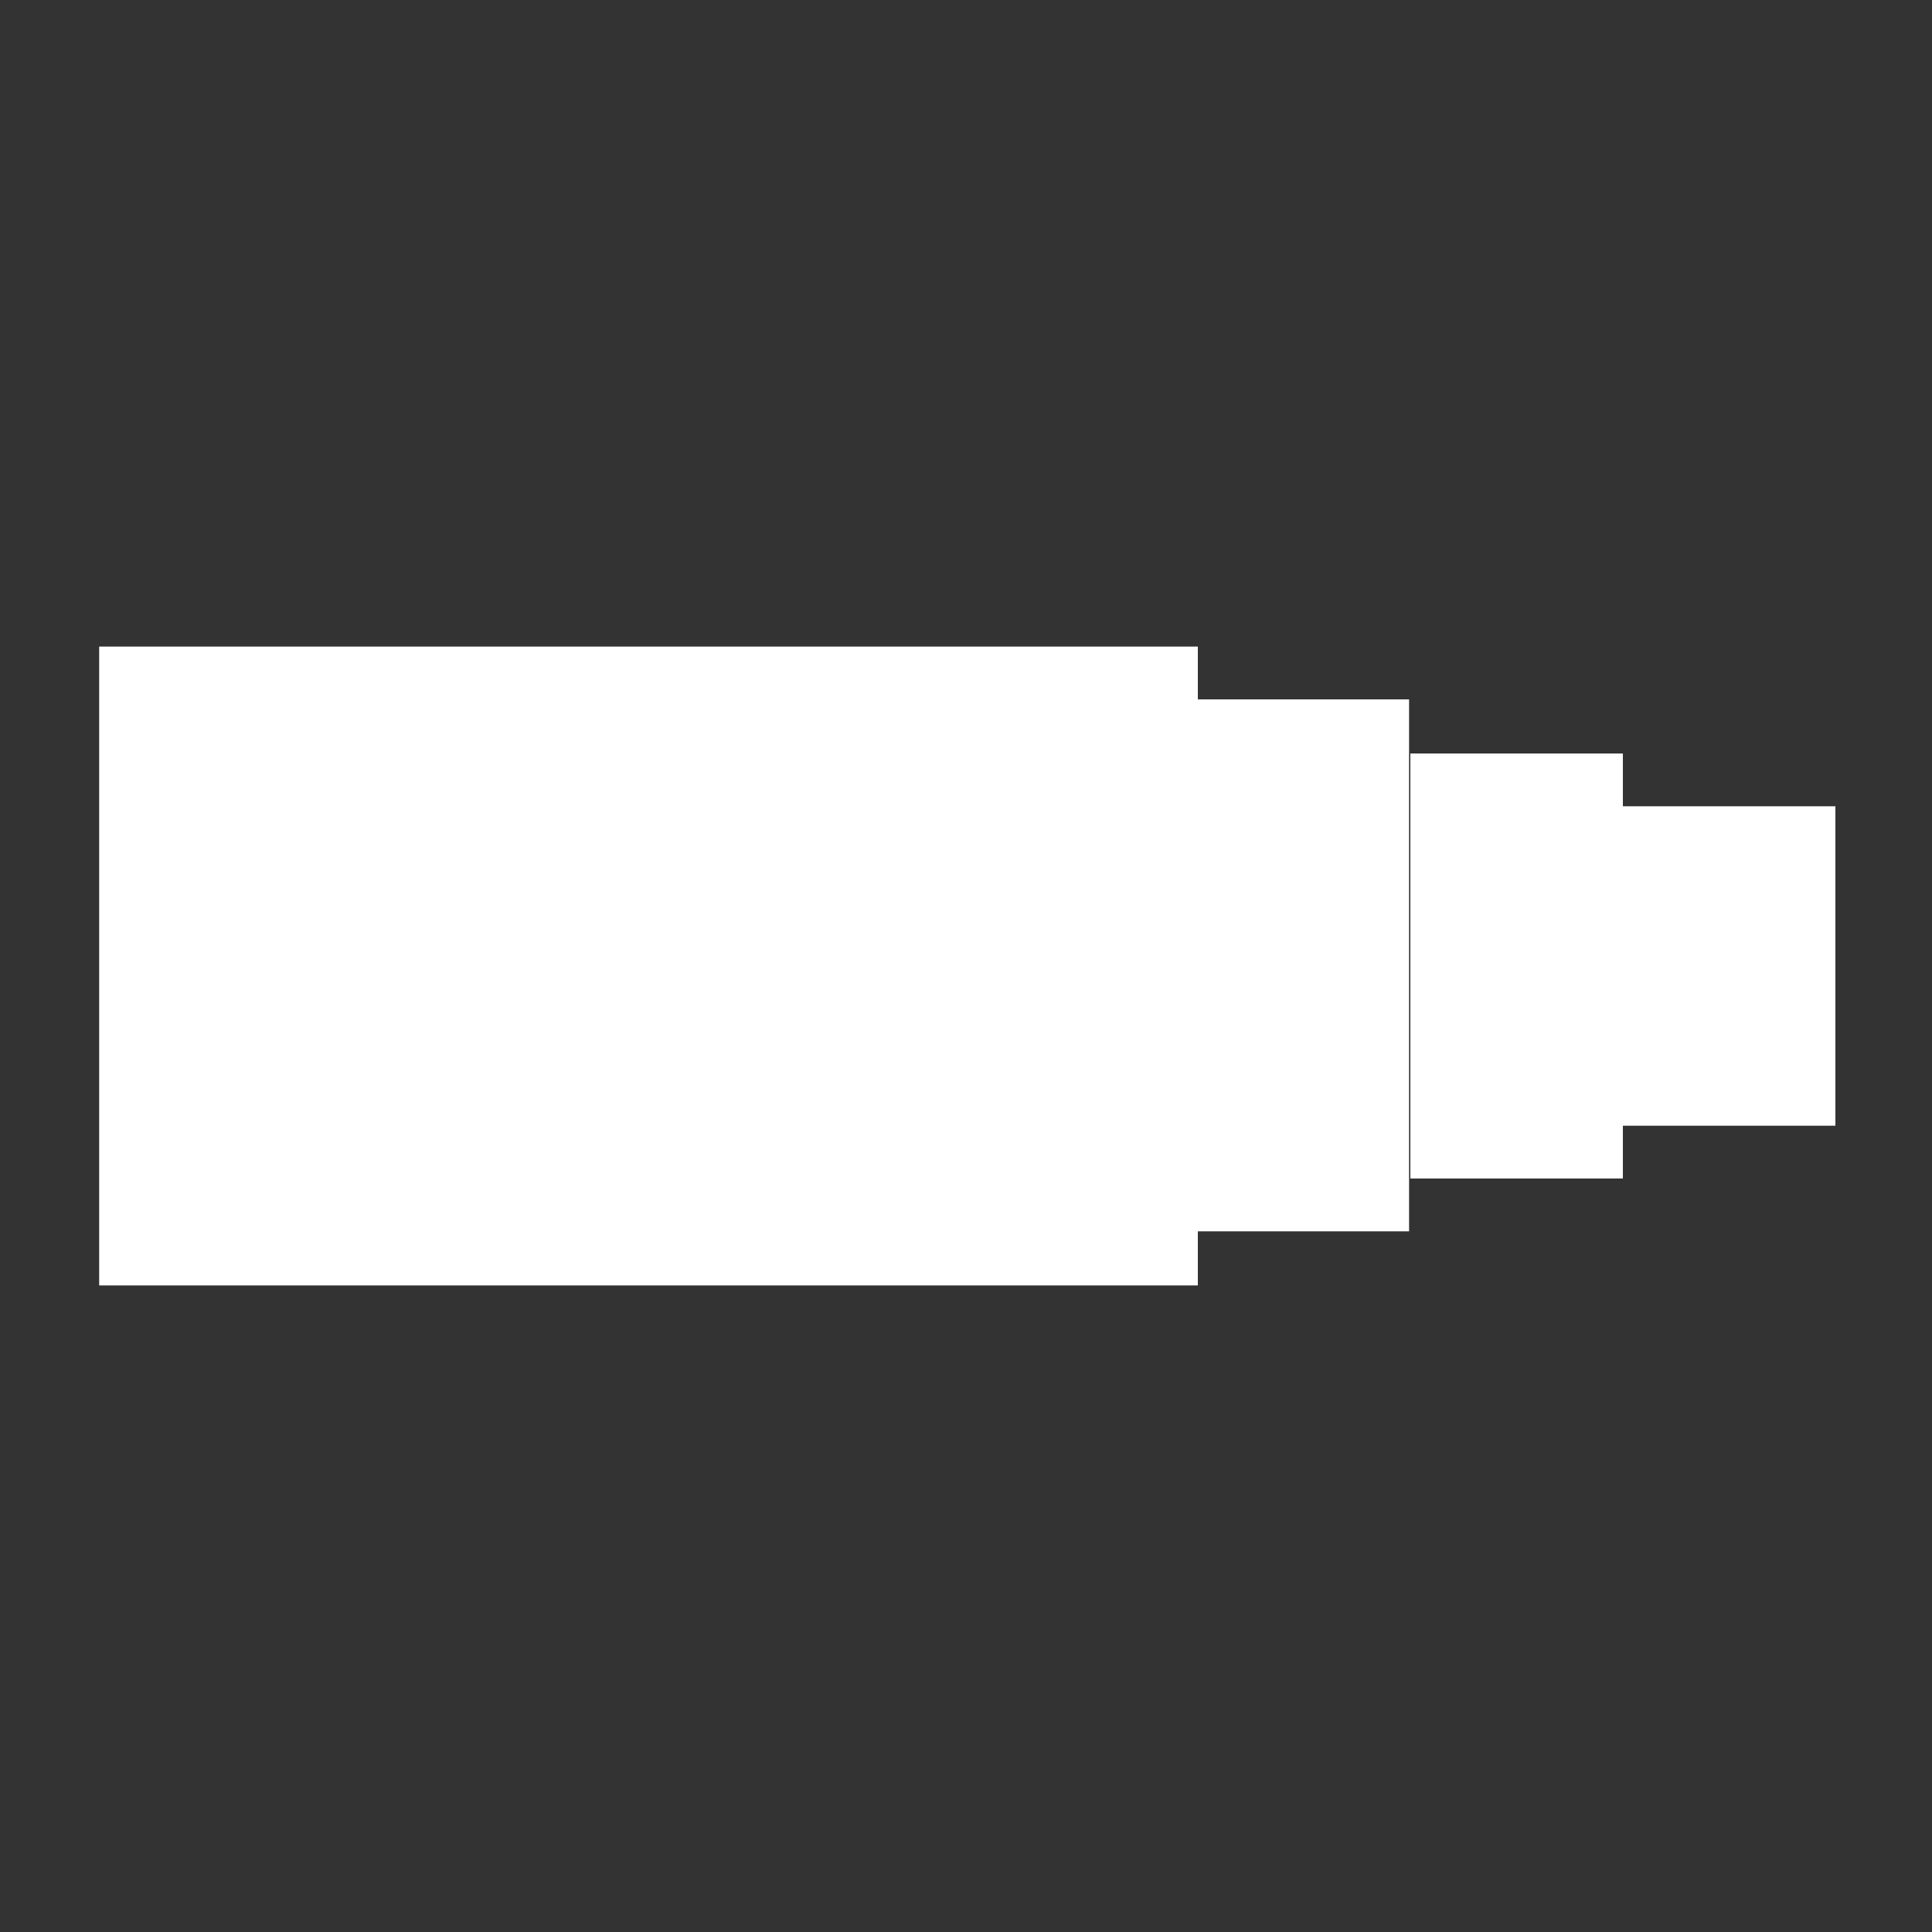
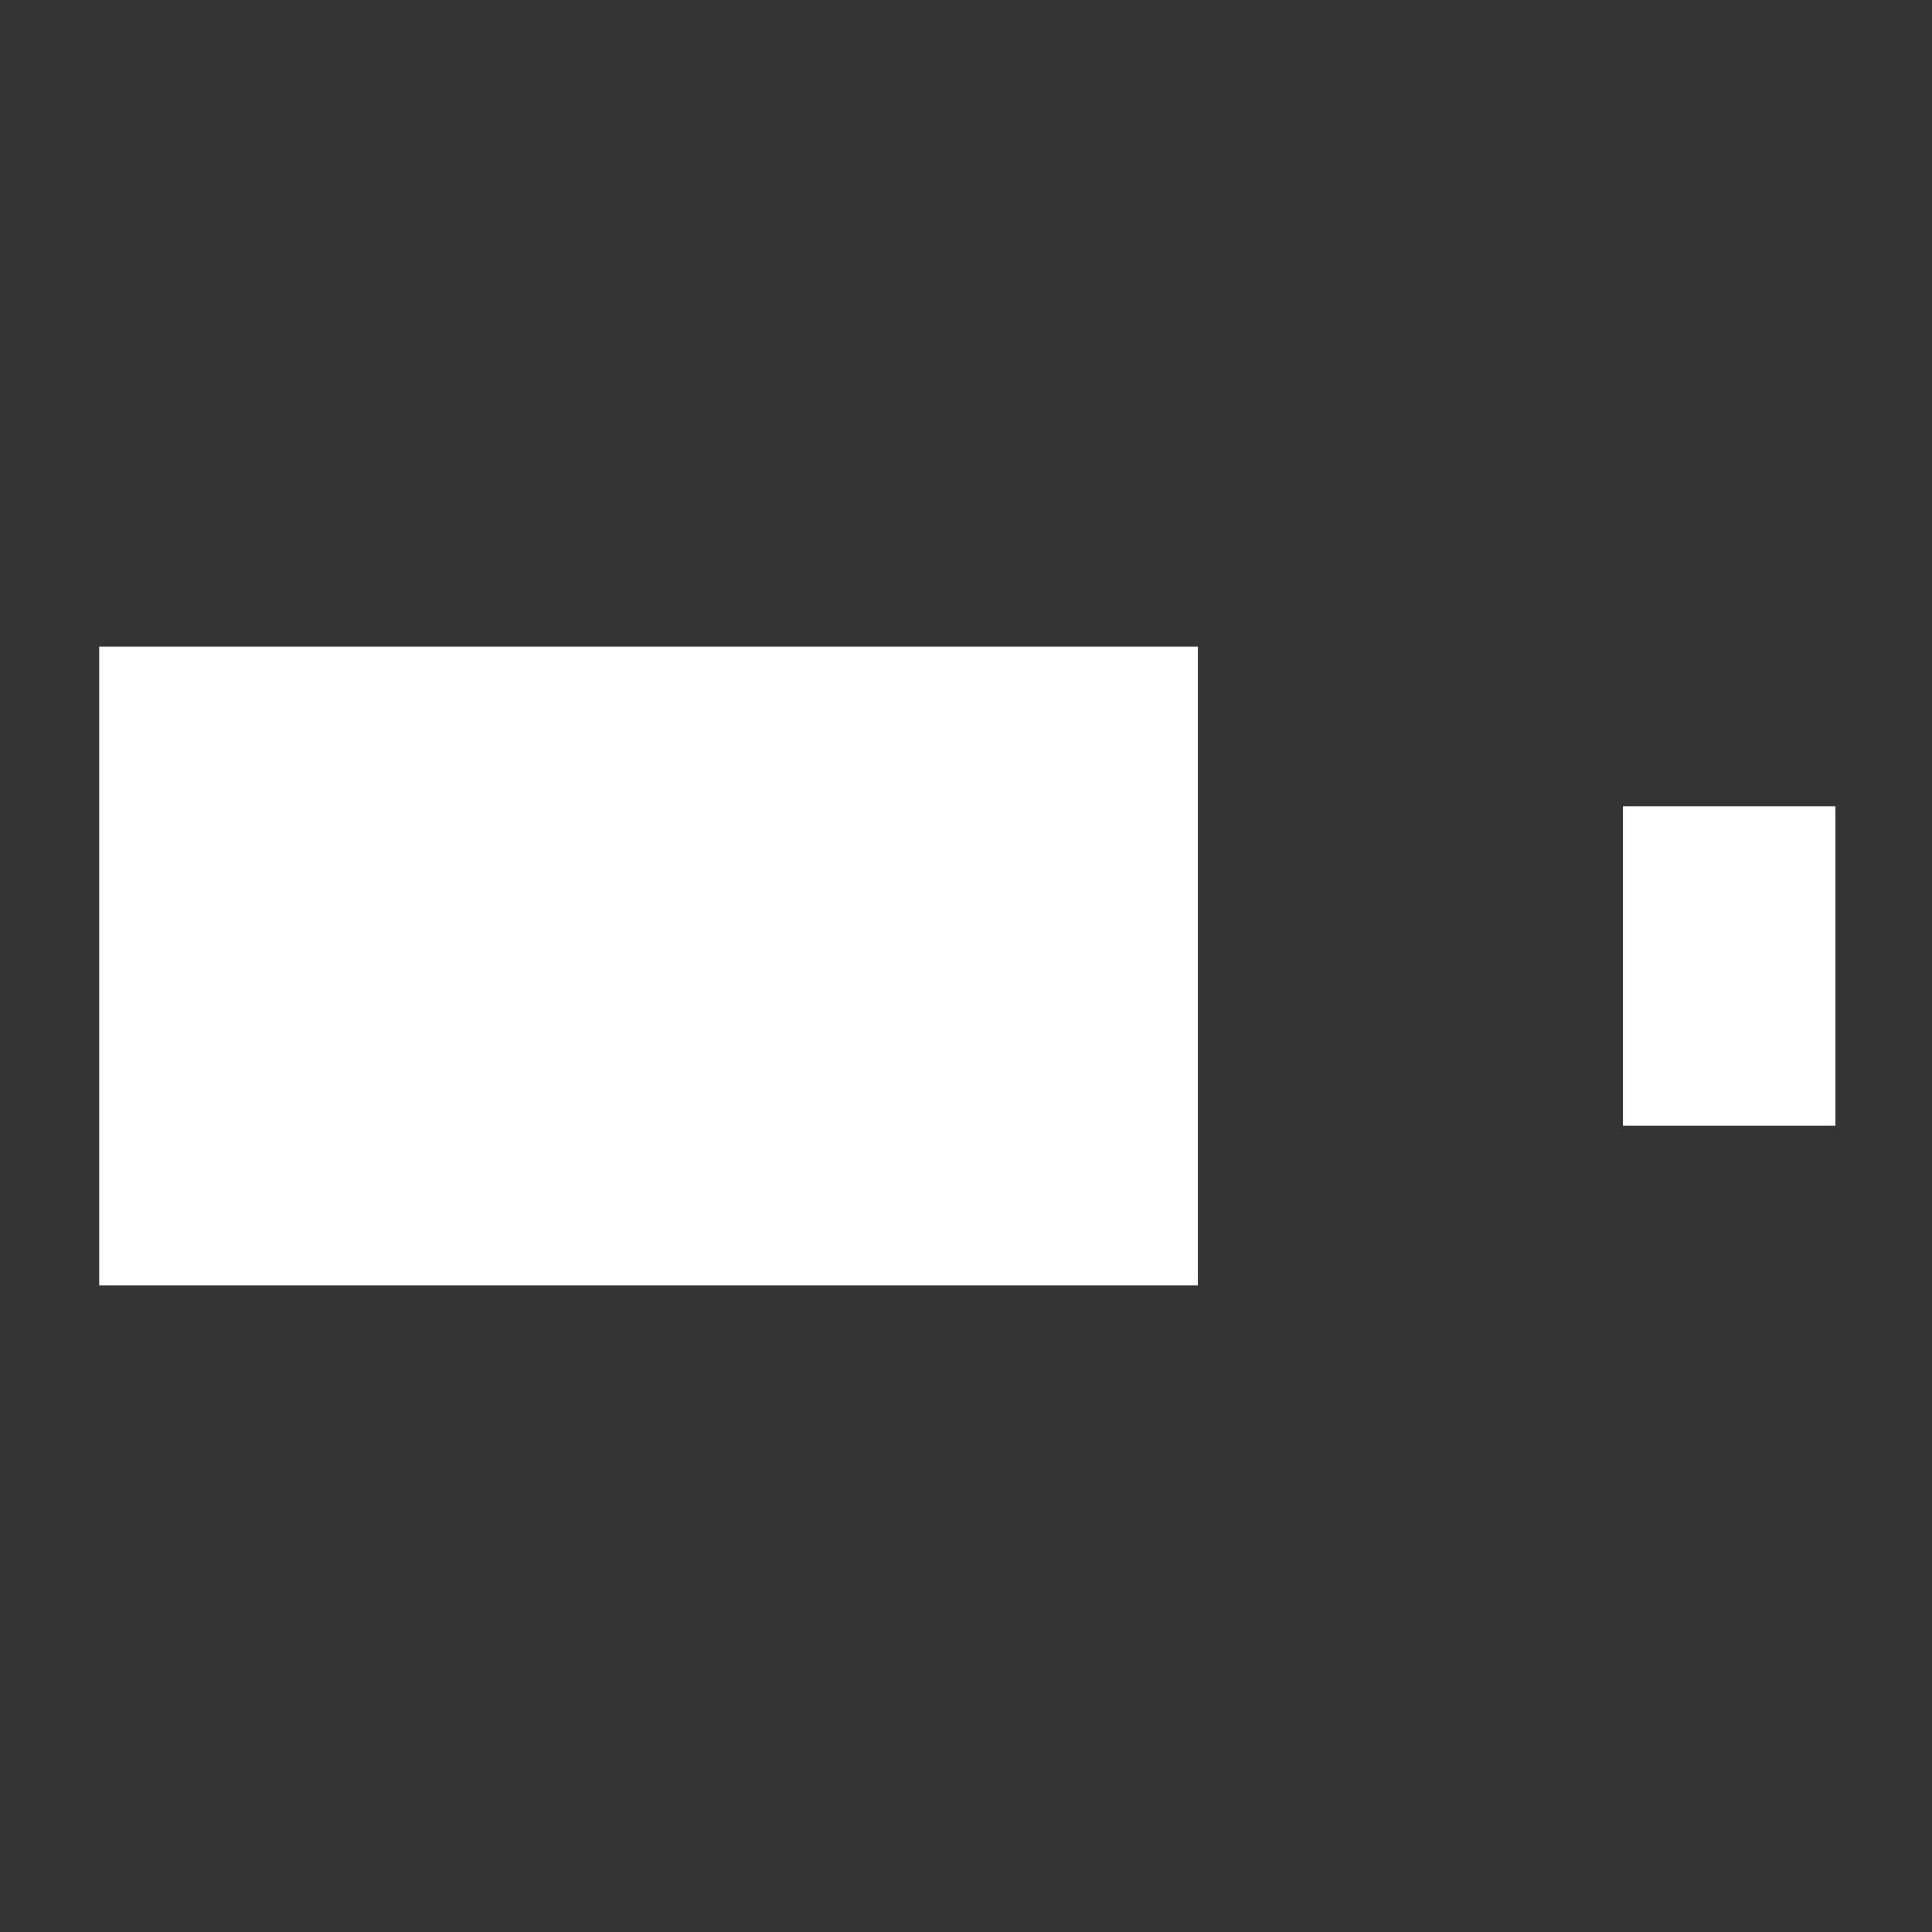
<svg xmlns="http://www.w3.org/2000/svg" version="1.1" id="Calque_1" x="0px" y="0px" viewBox="0 0 150 150" style="enable-background:new 0 0 150 150;" xml:space="preserve">
  <rect x="0" y="0" width="150" height="150" fill="#333333" stroke="none" />
  <style type="text/css">
	.st0{fill:#1A70A0;}
	.st1{fill:none;stroke:#23A3DA;stroke-width:1.376;}
	.st2{fill:none;stroke:#23A3DA;stroke-width:0.77;stroke-linecap:round;stroke-linejoin:round;stroke-miterlimit:10;}
	.st3{fill:none;stroke:#23A3DA;stroke-width:0.508;stroke-linecap:round;stroke-miterlimit:10;}
	.st4{fill:none;stroke:#23A3DA;stroke-width:0.453;stroke-linecap:round;stroke-miterlimit:10;}
	.st5{fill:#FFFFFF;stroke:#23A3DA;stroke-width:0.917;stroke-miterlimit:10;}
	.st6{fill:#23A3DA;stroke:#23A3DA;stroke-width:0.917;stroke-miterlimit:10;}
	.st7{fill:#23A3DA;}
	.st8{fill:none;stroke:#FFFFFF;stroke-width:2.165;}
	.st9{fill:none;stroke:#FFFFFF;stroke-width:1.212;stroke-linecap:round;stroke-linejoin:round;stroke-miterlimit:10;}
	.st10{fill:none;stroke:#FFFFFF;stroke-width:0.798;stroke-linecap:round;stroke-miterlimit:10;}
	.st11{fill:none;stroke:#FFFFFF;stroke-width:0.712;stroke-linecap:round;stroke-miterlimit:10;}
	.st12{fill:#FFFFFF;stroke:#FFFFFF;stroke-width:1.443;stroke-miterlimit:10;}
	.st13{fill:#FFFFFF;}
	.st14{fill:#23A3DA;stroke:#23A3DA;stroke-width:0.682;stroke-linecap:round;stroke-linejoin:round;stroke-miterlimit:10;}
	.st15{fill:#23A3DA;stroke:#23A3DA;stroke-width:2.047;stroke-linecap:round;stroke-miterlimit:10;}
	.st16{fill:#23A3DA;stroke:#23A3DA;stroke-width:2.188;stroke-linecap:round;stroke-miterlimit:10;}
	.st17{fill:#FFFFFF;stroke:#FFFFFF;stroke-width:1.359;stroke-linecap:round;stroke-linejoin:round;stroke-miterlimit:10;}
	.st18{fill:#FFFFFF;stroke:#FFFFFF;stroke-width:4.077;stroke-linecap:round;stroke-miterlimit:10;}
	.st19{fill:#FFFFFF;stroke:#FFFFFF;stroke-width:4.359;stroke-linecap:round;stroke-miterlimit:10;}
	.st20{fill:none;stroke:#23A3DA;stroke-width:2.759;stroke-linecap:round;stroke-miterlimit:10;}
	.st21{fill:none;stroke:#23A3DA;stroke-width:1.331;stroke-linecap:round;stroke-miterlimit:10;}
	.st22{fill:#23A3DA;stroke:#23A3DA;stroke-width:0.709;stroke-linecap:round;stroke-linejoin:round;stroke-miterlimit:10;}
	.st23{fill:none;stroke:#23A3DA;stroke-width:2.128;stroke-linecap:round;stroke-miterlimit:10;}
	.st24{fill:none;stroke:#23A3DA;stroke-width:2.275;stroke-linecap:round;stroke-miterlimit:10;}
	.st25{fill:#FFFFFF;stroke:#FFFFFF;stroke-width:1.413;stroke-linecap:round;stroke-linejoin:round;stroke-miterlimit:10;}
	.st26{fill:#FFFFFF;stroke:#FFFFFF;stroke-width:4.238;stroke-linecap:round;stroke-miterlimit:10;}
	.st27{fill:#FFFFFF;stroke:#FFFFFF;stroke-width:4.531;stroke-linecap:round;stroke-miterlimit:10;}
	.st28{fill:#FFFFFF;stroke:#FFFFFF;stroke-width:4.531;stroke-linecap:round;stroke-miterlimit:10;}
	.st29{fill:none;stroke:#FFFFFF;stroke-width:5.788;stroke-linecap:round;stroke-miterlimit:10;}
	.st30{fill:none;stroke:#FFFFFF;stroke-width:2.792;stroke-linecap:round;stroke-miterlimit:10;}
	.st31{fill:none;stroke:#23A3DA;stroke-width:1.579;stroke-linecap:round;stroke-linejoin:round;stroke-miterlimit:10;}
	.st32{fill:none;stroke:#23A3DA;stroke-width:0.601;stroke-miterlimit:10;}
	.st33{fill:none;stroke:#FFFFFF;stroke-width:3.686;stroke-linecap:round;stroke-linejoin:round;stroke-miterlimit:10;}
	.st34{fill:none;stroke:#FFFFFF;stroke-width:1.404;stroke-miterlimit:10;}
	.st35{fill:none;stroke:#23A3DA;stroke-width:1.75;stroke-linecap:round;stroke-linejoin:round;stroke-miterlimit:10;}
	.st36{fill:none;stroke:#23A3DA;stroke-width:0.875;stroke-linecap:round;stroke-linejoin:round;stroke-miterlimit:10;}
	.st37{fill:none;stroke:#23A3DA;stroke-width:0.875;stroke-linecap:round;stroke-miterlimit:10;}
	.st38{fill:#23A3DA;stroke:#23A3DA;stroke-width:0.583;stroke-miterlimit:10;}
	.st39{fill:none;stroke:#FFFFFF;stroke-width:3.479;stroke-linecap:round;stroke-linejoin:round;stroke-miterlimit:10;}
	.st40{fill:none;stroke:#FFFFFF;stroke-width:1.74;stroke-linecap:round;stroke-linejoin:round;stroke-miterlimit:10;}
	.st41{fill:none;stroke:#FFFFFF;stroke-width:1.74;stroke-linecap:round;stroke-miterlimit:10;}
	.st42{fill:#FFFFFF;stroke:#FFFFFF;stroke-width:1.16;stroke-miterlimit:10;}
	.st43{fill:none;stroke:#23A3DA;stroke-width:1.05;stroke-linecap:round;stroke-miterlimit:10;}
	.st44{fill:#23A3DA;stroke:#23A3DA;stroke-width:1.05;stroke-linecap:round;stroke-miterlimit:10;}
	.st45{fill:#23A3DA;stroke:#23A3DA;stroke-width:0.525;stroke-linecap:round;stroke-miterlimit:10;}
	.st46{fill:none;stroke:#FFFFFF;stroke-width:1.574;stroke-linecap:square;stroke-linejoin:round;stroke-miterlimit:10;}
	.st47{fill:none;stroke:#FFFFFF;stroke-width:1.876;stroke-linecap:round;stroke-miterlimit:10;}
	.st48{fill:#FFFFFF;stroke:#FFFFFF;stroke-width:1.876;stroke-linecap:round;stroke-miterlimit:10;}
	.st49{fill:#FFFFFF;stroke:#FFFFFF;stroke-width:0.938;stroke-linecap:round;stroke-miterlimit:10;}
	.st50{fill:none;stroke:#1A70A0;stroke-width:2.814;stroke-linecap:square;stroke-linejoin:round;stroke-miterlimit:10;}
	.st51{fill:#FFFFFF;stroke:#FFFFFF;stroke-width:0.775;stroke-linecap:round;stroke-linejoin:round;stroke-miterlimit:10;}
	.st52{fill:#1A70A0;stroke:#1A70A0;stroke-width:1.583;stroke-linecap:round;stroke-miterlimit:10;}
	.st53{fill:#1A70A0;stroke:#1A70A0;stroke-width:0.271;stroke-linecap:round;stroke-linejoin:round;stroke-miterlimit:10;}
	.st54{fill:#FFFFFF;stroke:#FFFFFF;stroke-width:5.186;stroke-linecap:round;stroke-miterlimit:10;}
	.st55{fill:#FFFFFF;stroke:#FFFFFF;stroke-width:0.887;stroke-linecap:round;stroke-linejoin:round;stroke-miterlimit:10;}
	.st56{fill:#FFFFFF;stroke:#FFFFFF;stroke-width:2.773;stroke-linecap:round;stroke-miterlimit:10;}
	.st57{fill:#FFFFFF;stroke:#FFFFFF;stroke-width:0.273;stroke-linecap:round;stroke-linejoin:round;stroke-miterlimit:10;}
	.st58{fill:#FFFFFF;stroke:#FFFFFF;stroke-width:2.763;stroke-linecap:round;stroke-miterlimit:10;}
	.st59{fill:#FFFFFF;stroke:#FFFFFF;stroke-width:0.272;stroke-linecap:round;stroke-linejoin:round;stroke-miterlimit:10;}
	.st60{fill:#1A70A0;stroke:#1A70A0;stroke-width:1.577;stroke-linecap:round;stroke-miterlimit:10;}
	.st61{fill:#1A70A0;stroke:#1A70A0;stroke-width:0.27;stroke-linecap:round;stroke-linejoin:round;stroke-miterlimit:10;}
	.st62{fill:#1A70A0;stroke:#1A70A0;stroke-width:1.21;stroke-linecap:round;stroke-miterlimit:10;}
	.st63{fill:#1A70A0;stroke:#1A70A0;stroke-width:0.119;stroke-linecap:round;stroke-linejoin:round;stroke-miterlimit:10;}
	.st64{fill:#1A70A0;stroke:#1A70A0;stroke-width:1.25;stroke-linecap:round;stroke-miterlimit:10;}
	.st65{fill:#1A70A0;stroke:#1A70A0;stroke-width:0.123;stroke-linecap:round;stroke-linejoin:round;stroke-miterlimit:10;}
	.st66{fill:#FFEF2F;}
	.st67{fill:none;stroke:#FFEF2F;stroke-miterlimit:10;}
	.st68{fill:none;stroke:#FFEF2F;stroke-width:0.25;stroke-linecap:round;stroke-miterlimit:10;}
	.st69{fill:none;stroke:#FFFFFF;stroke-width:2.085;stroke-miterlimit:10;}
	.st70{fill:none;stroke:#FFFFFF;stroke-width:0.521;stroke-linecap:round;stroke-miterlimit:10;}
	.st71{fill:#FFFFFF;stroke:#FFFFFF;stroke-width:2.259;stroke-linecap:square;stroke-linejoin:bevel;stroke-miterlimit:10;}
	.st72{fill:#1A70A0;stroke:#1A70A0;stroke-width:4.709;stroke-linecap:square;stroke-linejoin:bevel;stroke-miterlimit:10;}
	.st73{fill:none;stroke:#FFEF2F;stroke-width:5;stroke-miterlimit:10;}
	.st74{fill:#FFFFFF;stroke:#FFEF2F;stroke-width:4.495;stroke-miterlimit:10;}
	.st75{fill:none;stroke:#1A70A0;stroke-width:10.423;stroke-miterlimit:10;}
	.st76{fill:#1A70A0;stroke:#FFFFFF;stroke-width:9.37;stroke-miterlimit:10;}
	.st77{fill:#1A70A0;stroke:#FFFFFF;stroke-width:9.44;stroke-miterlimit:10;}
	.st78{fill:none;stroke:#FFFFFF;stroke-width:2.1;stroke-miterlimit:10;}
	.st79{fill:none;stroke:#FFFFFF;stroke-width:0.525;stroke-linecap:round;stroke-miterlimit:10;}
</style>
  <g>
    <rect x="7.7" y="50.2" class="st13" width="85.3" height="49.6" />
-     <rect x="92.9" y="54.3" class="st13" width="16.5" height="41.3" />
-     <rect x="109.5" y="58.5" class="st13" width="16.5" height="33" />
    <rect x="126" y="62.6" class="st13" width="16.5" height="24.8" />
  </g>
</svg>